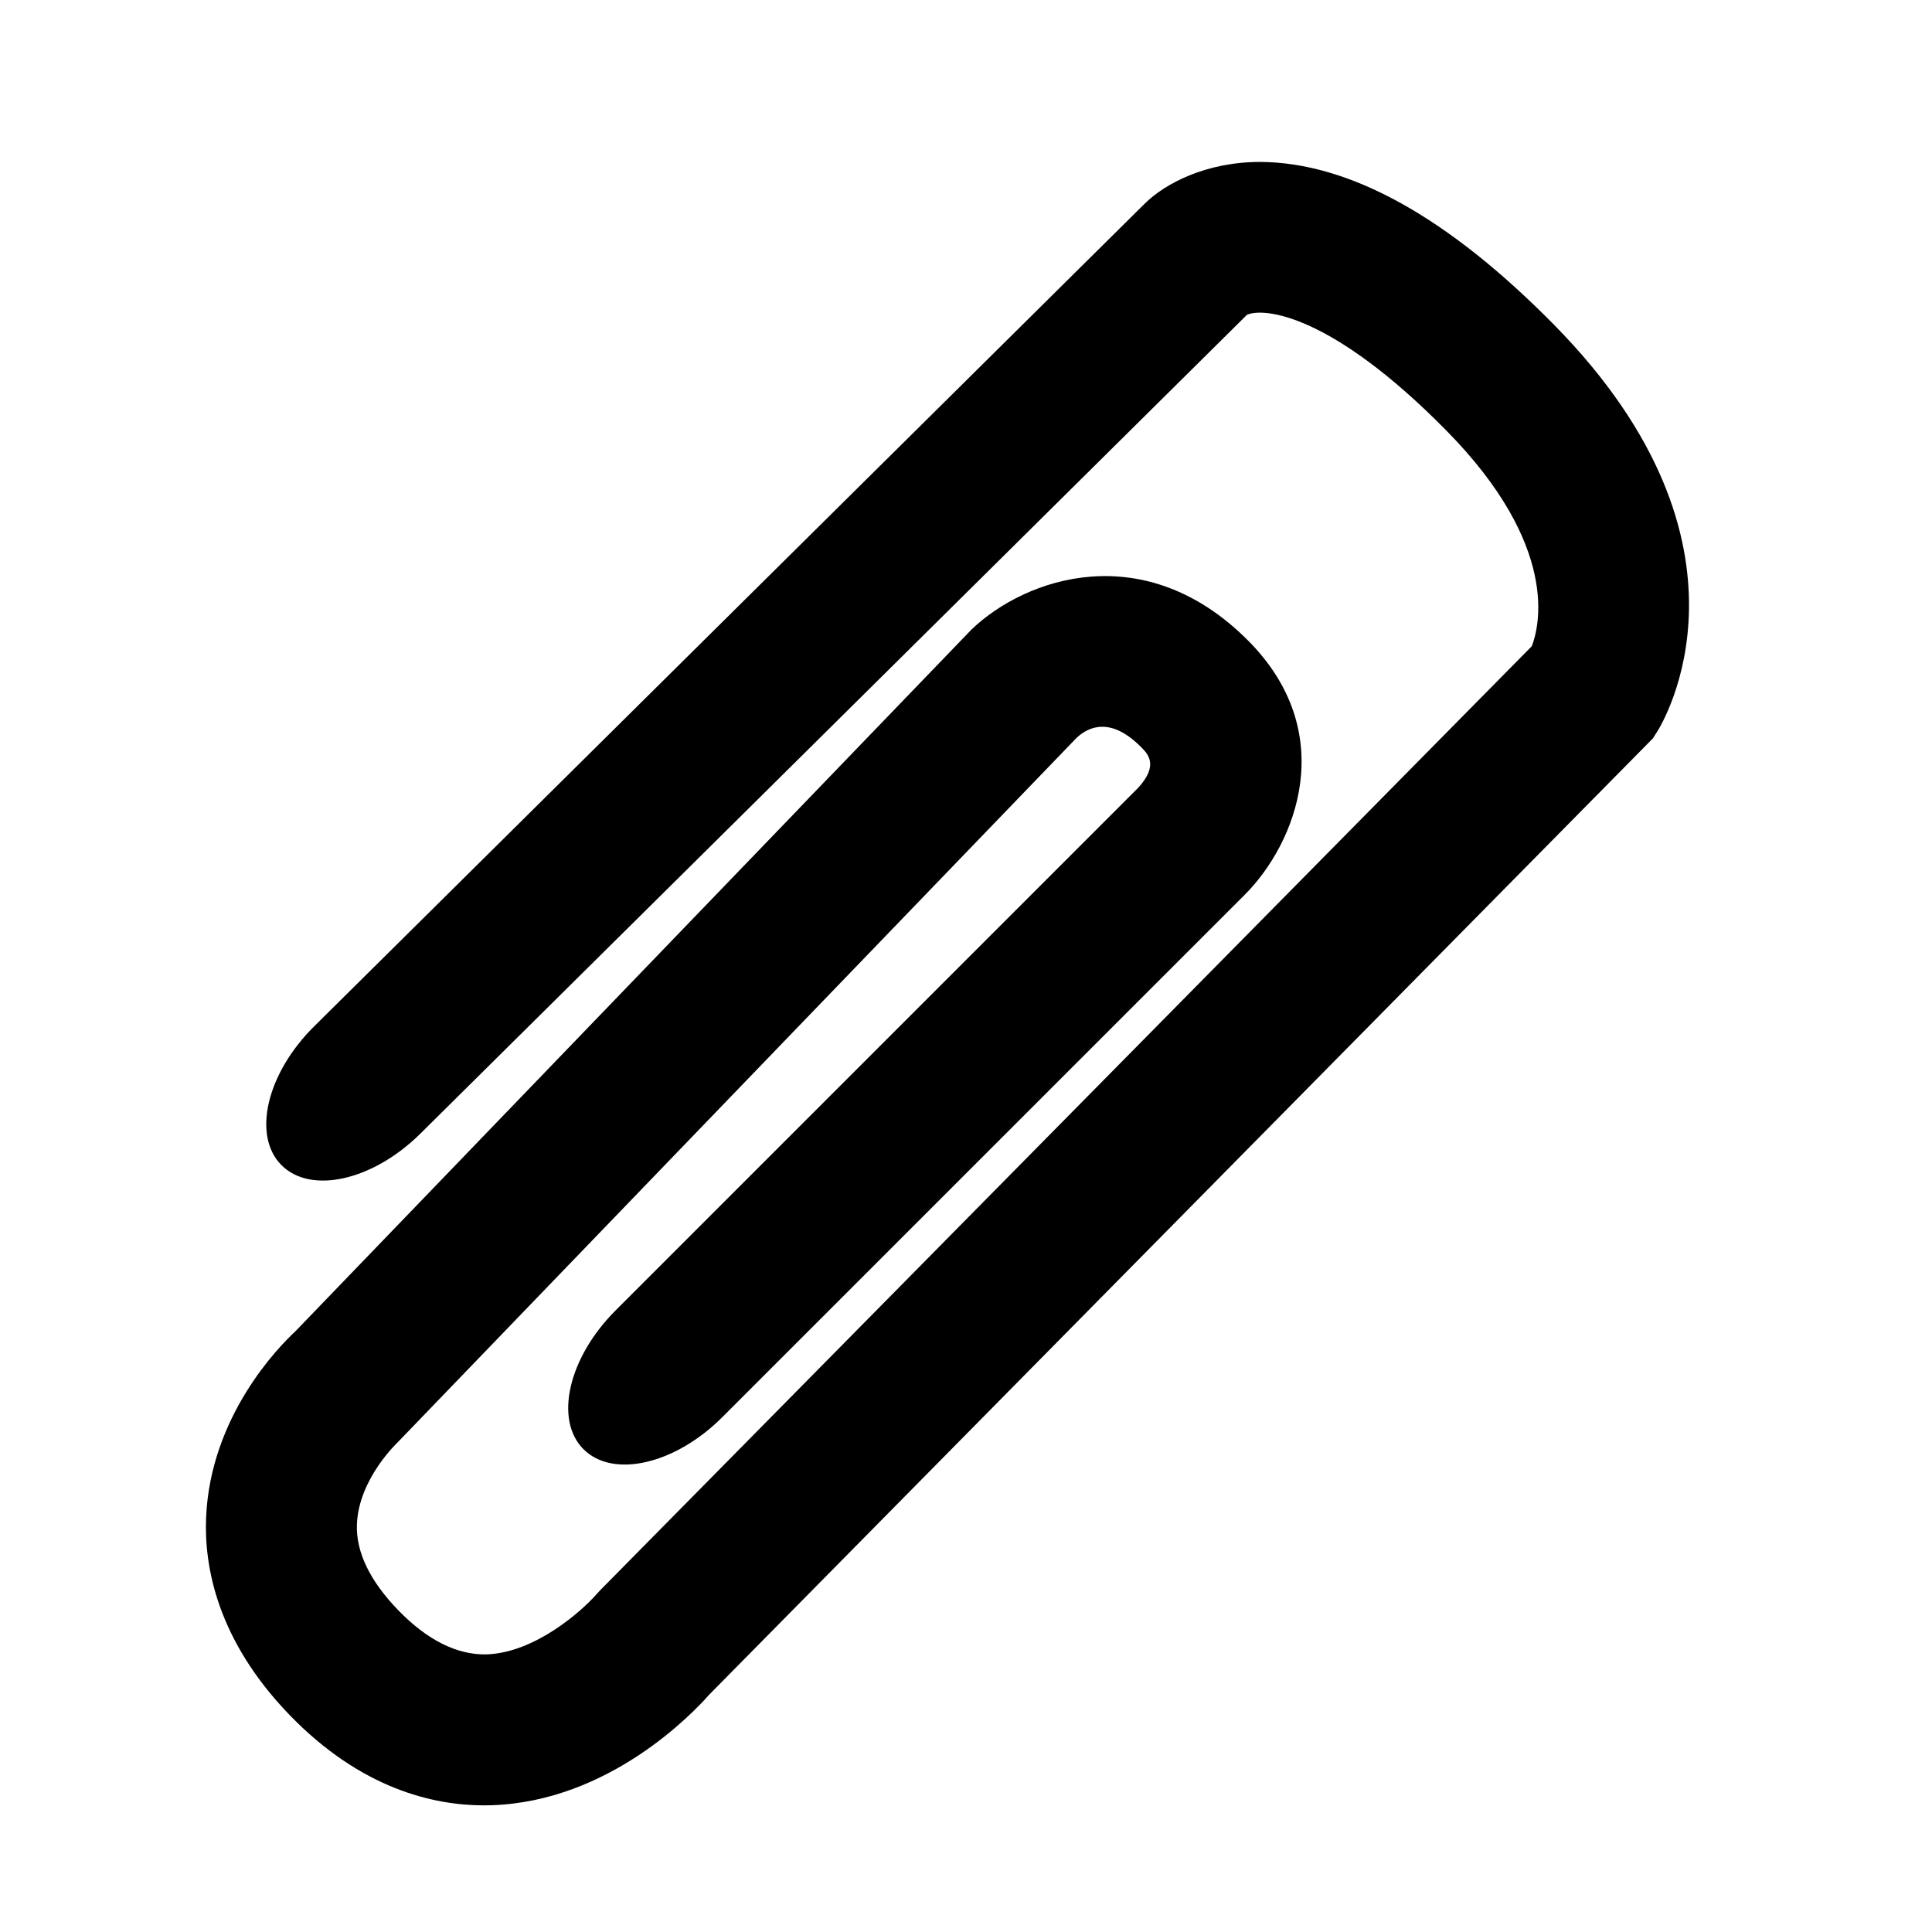
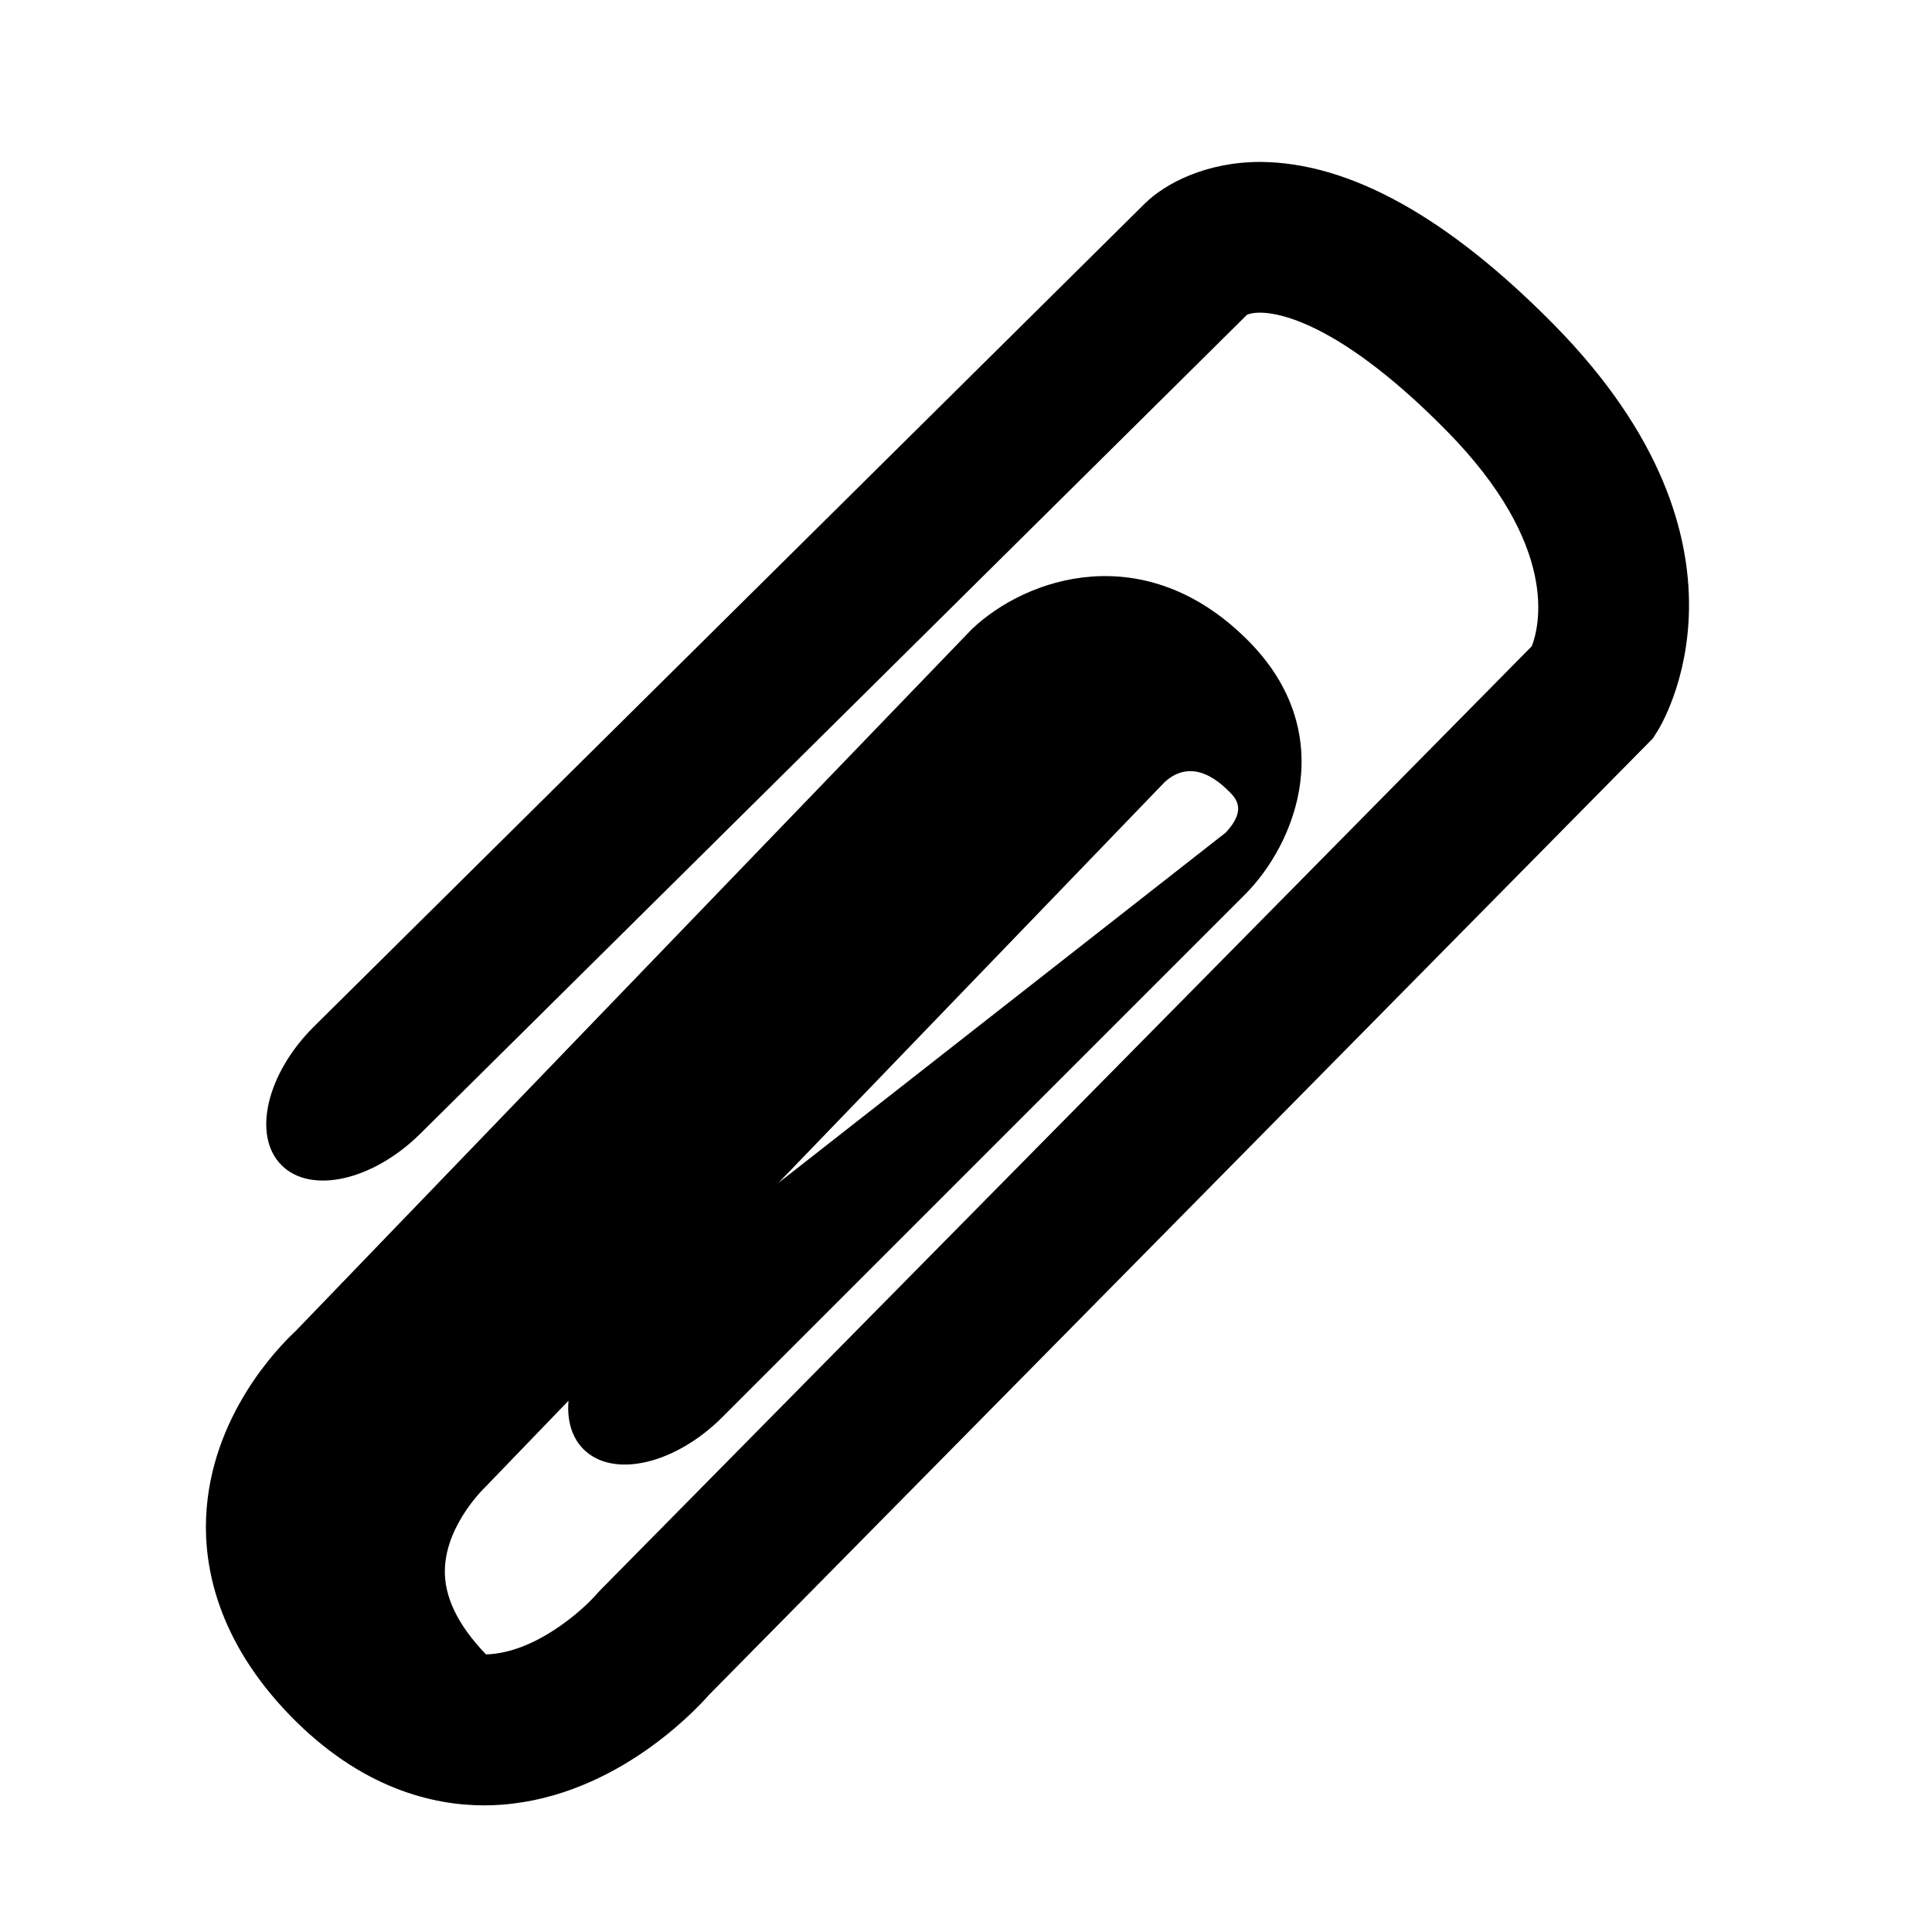
<svg xmlns="http://www.w3.org/2000/svg" version="1.1" id="Capa_1" x="0px" y="0px" width="64px" height="64px" viewBox="0 0 64 64" enable-background="new 0 0 64 64" xml:space="preserve">
-   <path d="M9.59,56.808c2.366,2.448,4.767,2.997,6.442,2.997c0.086,0,0.17-0.002,0.253-0.004c3.888-0.129,6.654-3.035,7.208-3.663  l31.259-31.676l0.143-0.223c0.158-0.249,3.795-6.162-3.418-13.483c-3.506-3.559-6.763-5.373-9.726-5.392  c-1.793,0-3.152,0.71-3.83,1.381L10.403,34.003c-1.569,1.555-2.054,3.61-1.082,4.591c0.972,0.981,3.032,0.516,4.602-1.039  l27.386-27.128c0.57-0.246,2.798-0.028,6.605,3.837c3.778,3.835,3.073,6.512,2.828,7.143L19.878,52.683l-0.119,0.129  c-0.469,0.54-2.04,1.949-3.659,1.992c-0.95,0.014-1.933-0.455-2.914-1.47c-0.933-0.966-1.392-1.916-1.363-2.823  c0.048-1.523,1.363-2.744,1.362-2.744l22.486-23.333c0.439-0.401,1.158-0.658,2.123,0.308c0.227,0.226,0.606,0.605-0.1,1.365  L20.39,43.412c-1.562,1.562-2.037,3.62-1.06,4.596c0.977,0.976,3.034,0.501,4.596-1.061l17.305-17.304  c1.716-1.715,3.158-5.378,0.102-8.435c-3.411-3.413-7.336-2.087-9.143-0.362L9.793,44.093c-0.559,0.518-2.826,2.821-2.966,6.182  C6.761,51.881,7.185,54.318,9.59,56.808z" />
+   <path d="M9.59,56.808c2.366,2.448,4.767,2.997,6.442,2.997c0.086,0,0.17-0.002,0.253-0.004c3.888-0.129,6.654-3.035,7.208-3.663  l31.259-31.676l0.143-0.223c0.158-0.249,3.795-6.162-3.418-13.483c-3.506-3.559-6.763-5.373-9.726-5.392  c-1.793,0-3.152,0.71-3.83,1.381L10.403,34.003c-1.569,1.555-2.054,3.61-1.082,4.591c0.972,0.981,3.032,0.516,4.602-1.039  l27.386-27.128c0.57-0.246,2.798-0.028,6.605,3.837c3.778,3.835,3.073,6.512,2.828,7.143L19.878,52.683l-0.119,0.129  c-0.469,0.54-2.04,1.949-3.659,1.992c-0.933-0.966-1.392-1.916-1.363-2.823  c0.048-1.523,1.363-2.744,1.362-2.744l22.486-23.333c0.439-0.401,1.158-0.658,2.123,0.308c0.227,0.226,0.606,0.605-0.1,1.365  L20.39,43.412c-1.562,1.562-2.037,3.62-1.06,4.596c0.977,0.976,3.034,0.501,4.596-1.061l17.305-17.304  c1.716-1.715,3.158-5.378,0.102-8.435c-3.411-3.413-7.336-2.087-9.143-0.362L9.793,44.093c-0.559,0.518-2.826,2.821-2.966,6.182  C6.761,51.881,7.185,54.318,9.59,56.808z" />
</svg>